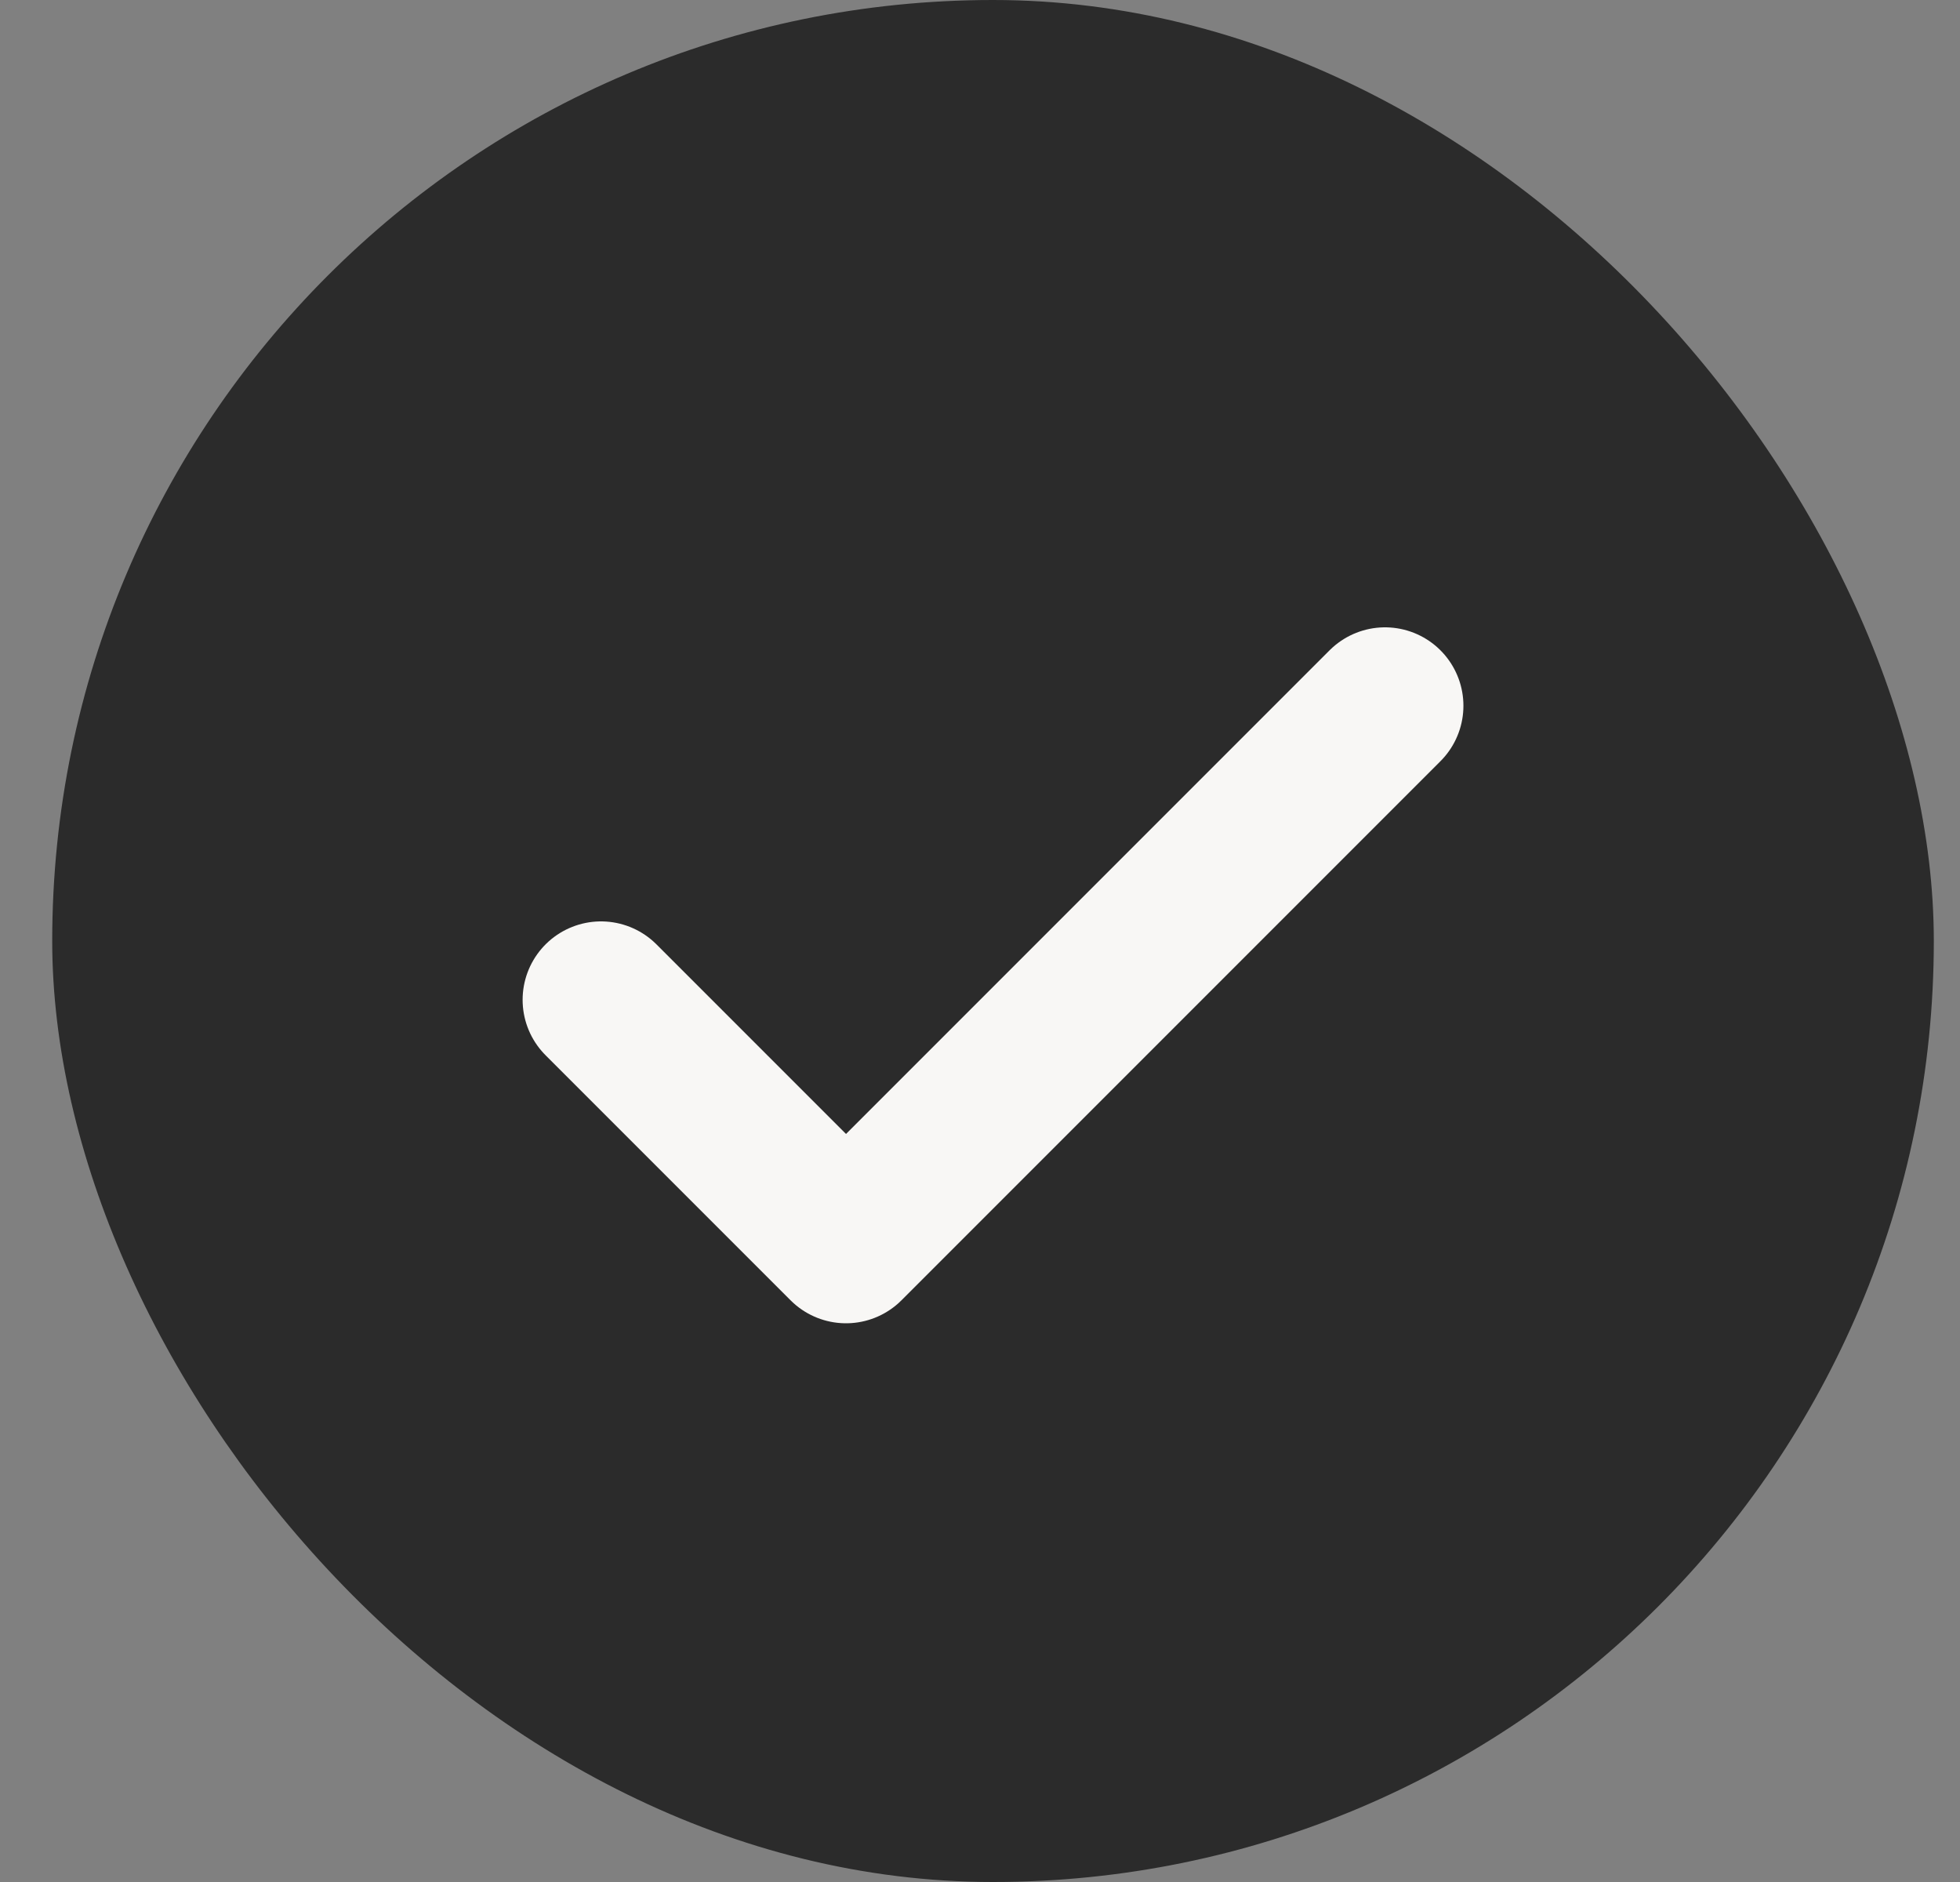
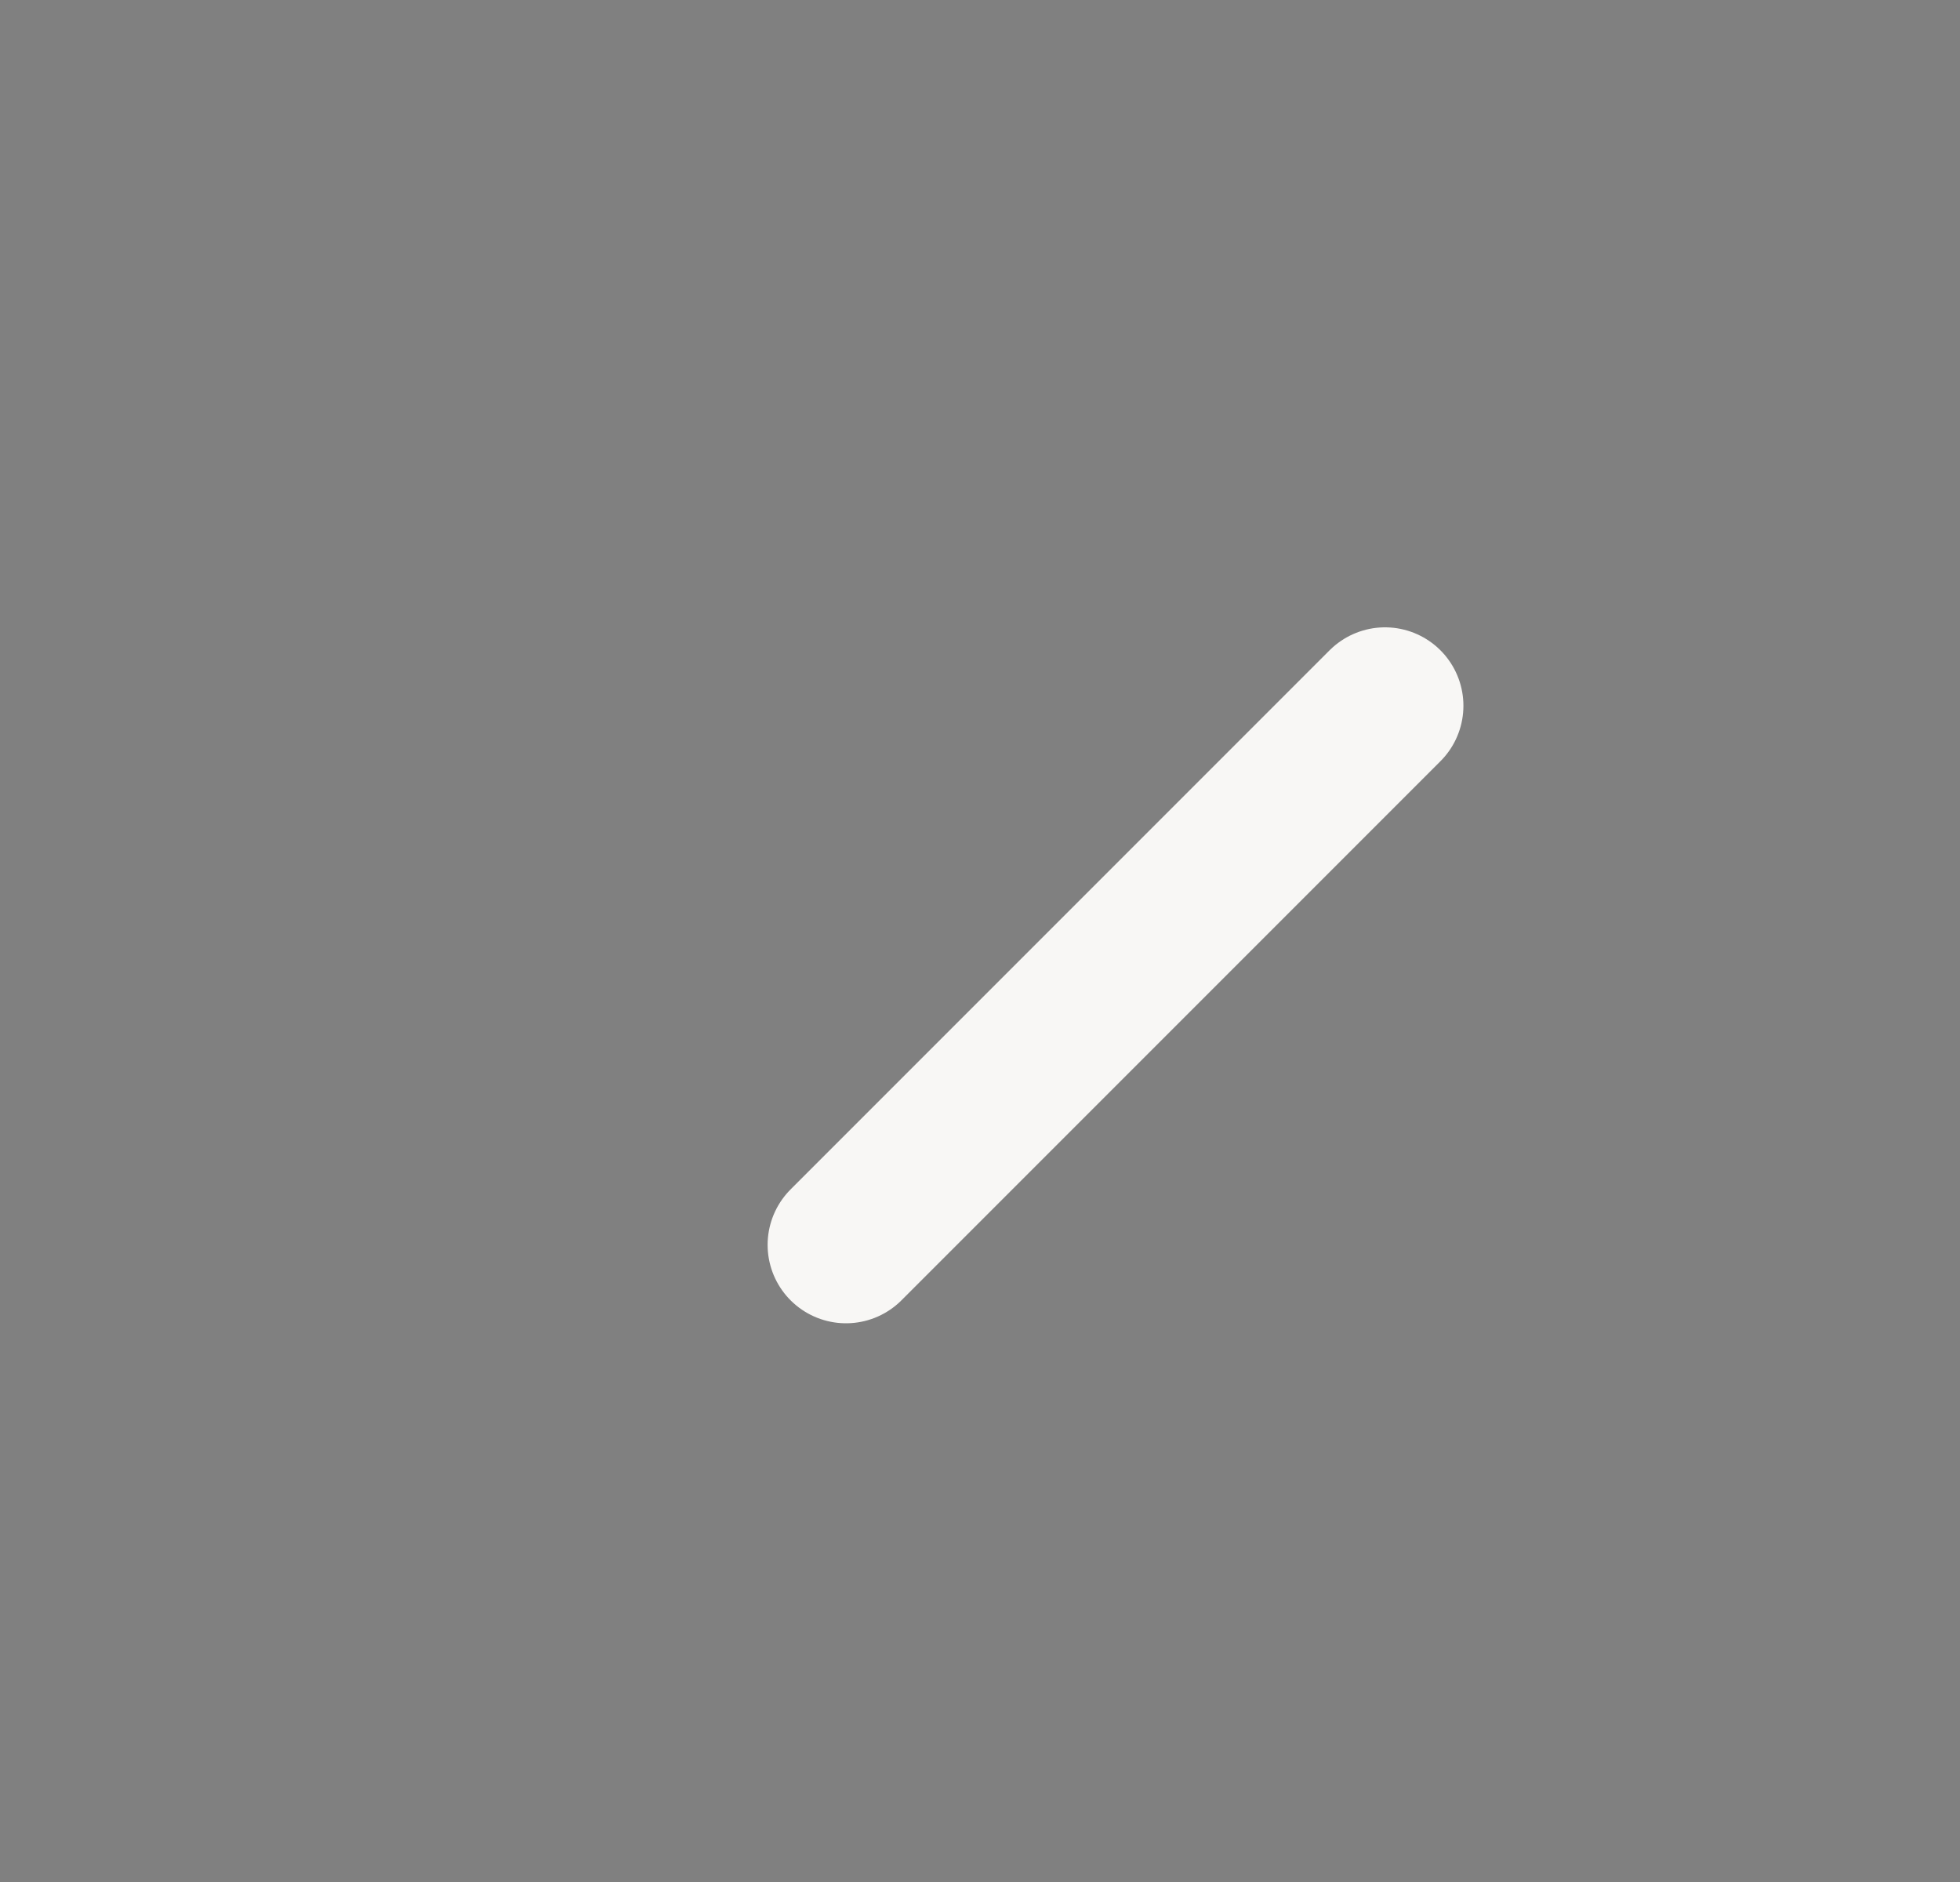
<svg xmlns="http://www.w3.org/2000/svg" width="25" height="24" viewBox="0 0 25 24" fill="none">
  <rect x="0" y="0" width="25" height="24" fill="#808080" stroke="none" />
  <g id="Icon / Check White">
-     <rect x="0.666" width="24" height="24" rx="12" fill="#2B2B2B" />
-     <path id="Vector" d="M17.666 9L10.791 15.875L7.666 12.75" stroke="#F8F7F5" stroke-width="2" stroke-linecap="round" stroke-linejoin="round" />
+     <path id="Vector" d="M17.666 9L10.791 15.875" stroke="#F8F7F5" stroke-width="2" stroke-linecap="round" stroke-linejoin="round" />
  </g>
</svg>